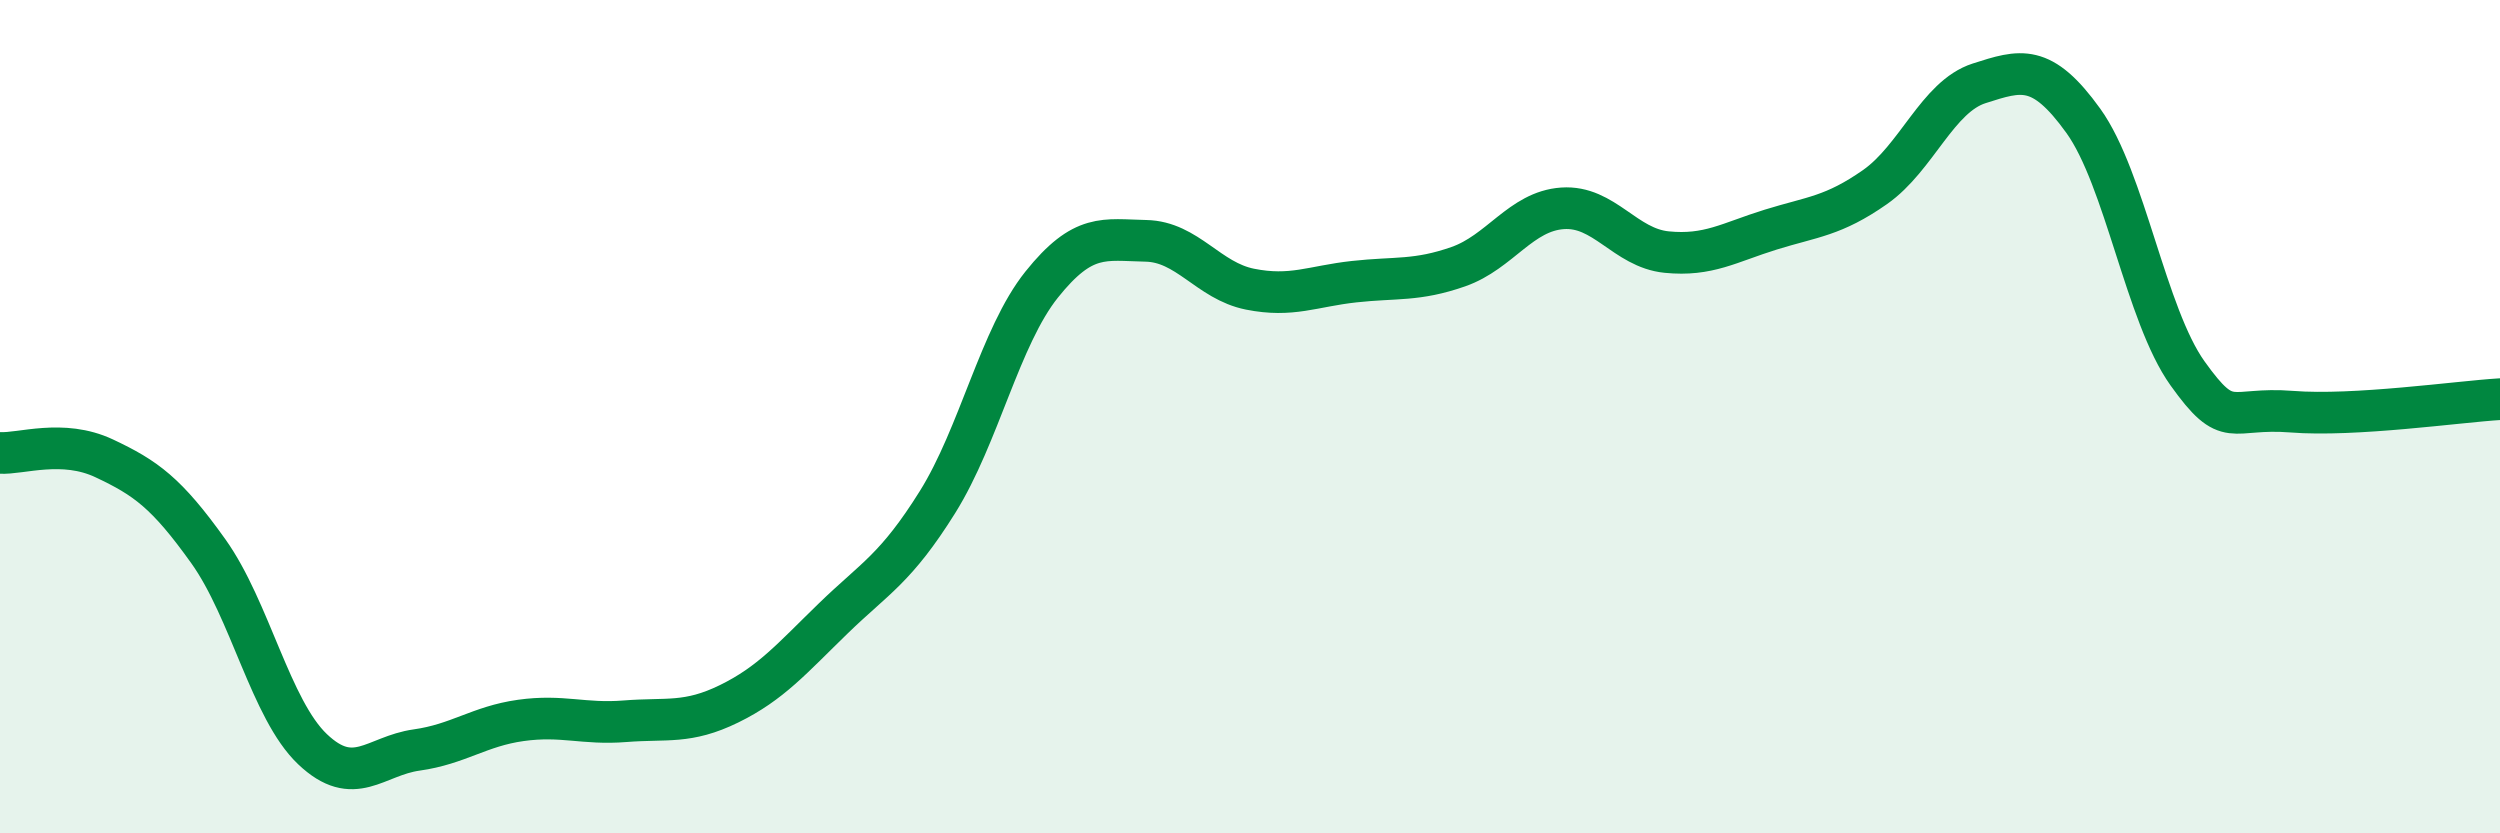
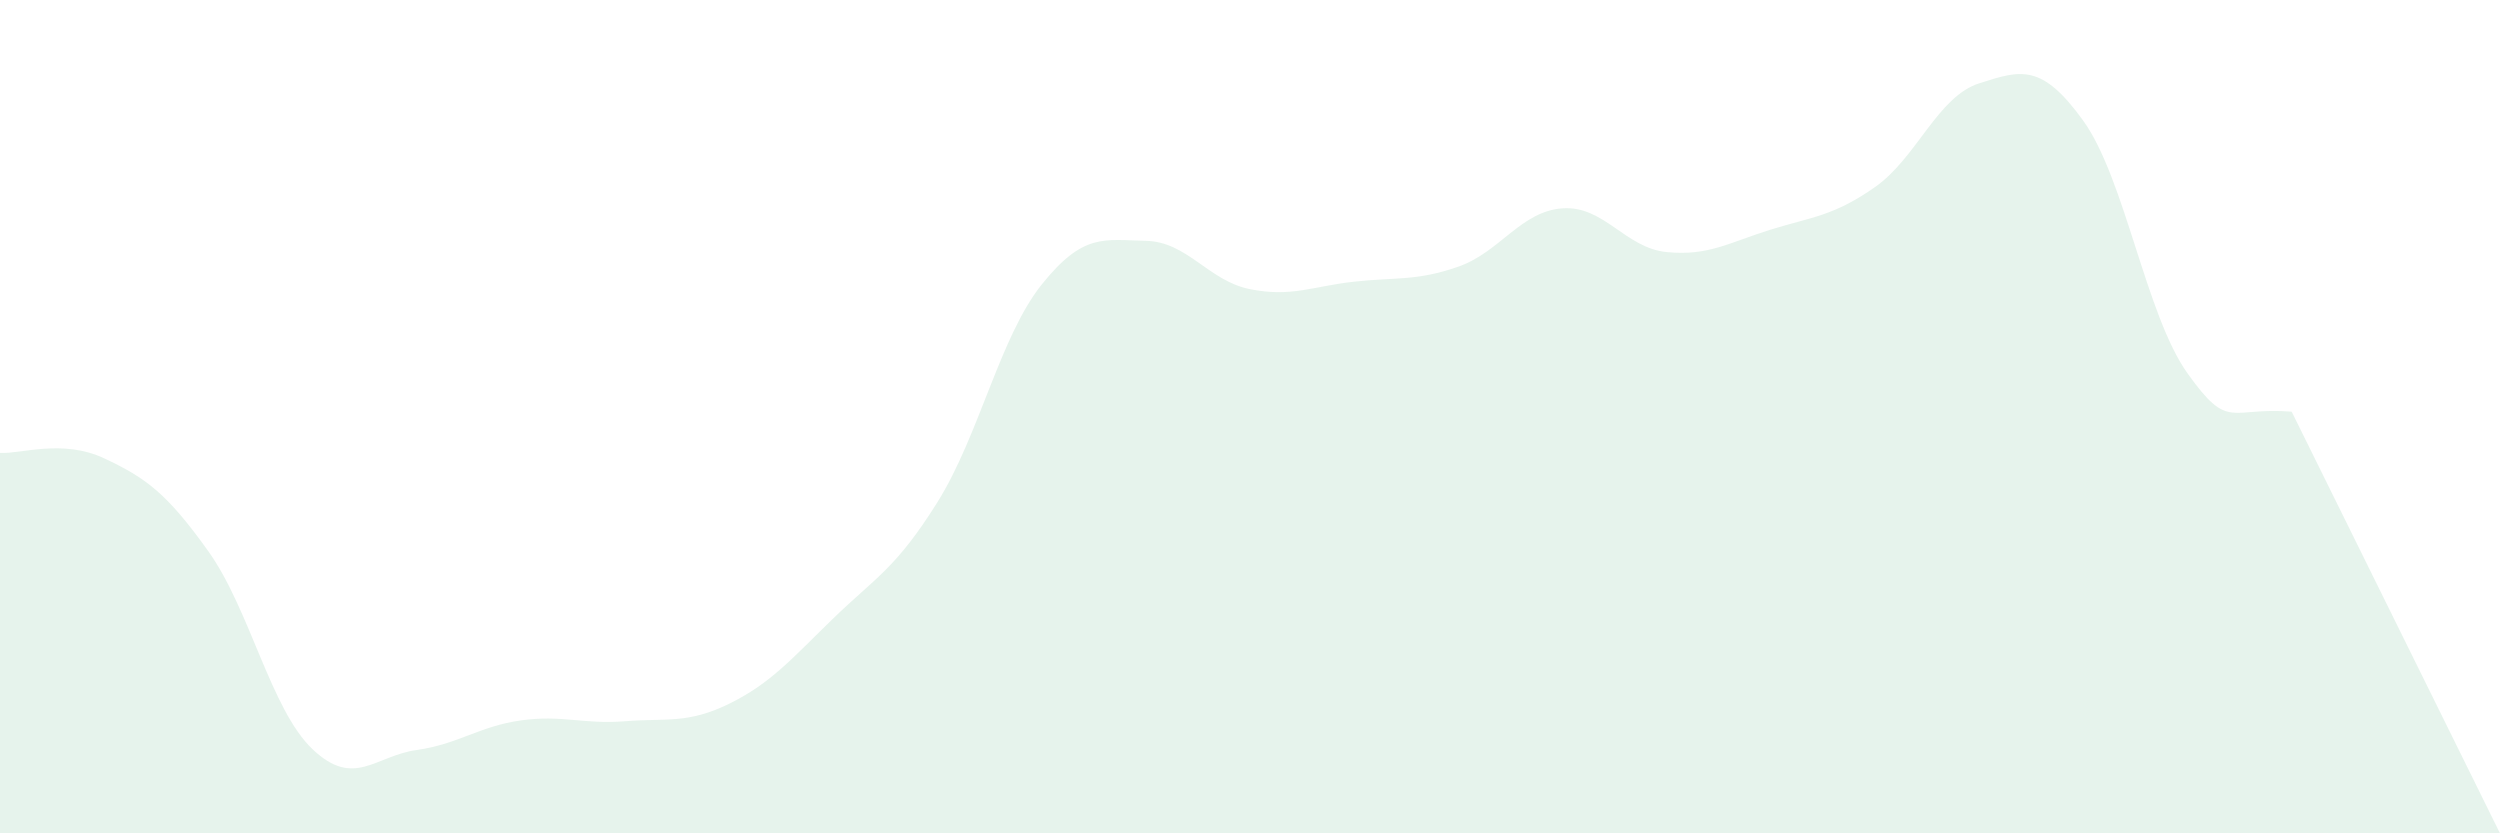
<svg xmlns="http://www.w3.org/2000/svg" width="60" height="20" viewBox="0 0 60 20">
-   <path d="M 0,10.87 C 0.5,10.9 1.5,10.53 2.5,11 C 3.5,11.47 4,11.83 5,13.23 C 6,14.63 6.5,17.03 7.5,17.98 C 8.5,18.93 9,18.14 10,18 C 11,17.86 11.5,17.43 12.5,17.29 C 13.5,17.15 14,17.39 15,17.31 C 16,17.23 16.5,17.38 17.5,16.89 C 18.5,16.4 19,15.81 20,14.84 C 21,13.87 21.5,13.65 22.5,12.05 C 23.5,10.45 24,8.08 25,6.83 C 26,5.58 26.5,5.76 27.5,5.78 C 28.5,5.8 29,6.74 30,6.94 C 31,7.14 31.5,6.87 32.5,6.76 C 33.5,6.65 34,6.75 35,6.4 C 36,6.05 36.5,5.07 37.5,5 C 38.5,4.93 39,5.95 40,6.05 C 41,6.15 41.5,5.82 42.5,5.51 C 43.5,5.2 44,5.19 45,4.49 C 46,3.79 46.5,2.32 47.5,2 C 48.5,1.68 49,1.51 50,2.9 C 51,4.29 51.5,7.56 52.5,8.96 C 53.5,10.36 53.5,9.76 55,9.88 C 56.5,10 59,9.64 60,9.58L60 20L0 20Z" fill="#008740" opacity="0.1" stroke-linecap="round" stroke-linejoin="round" />
-   <path d="M 0,10.87 C 0.5,10.9 1.5,10.53 2.5,11 C 3.5,11.47 4,11.83 5,13.23 C 6,14.63 6.5,17.03 7.5,17.98 C 8.5,18.93 9,18.14 10,18 C 11,17.86 11.5,17.43 12.5,17.29 C 13.5,17.15 14,17.39 15,17.31 C 16,17.23 16.5,17.38 17.5,16.89 C 18.5,16.4 19,15.81 20,14.84 C 21,13.87 21.5,13.65 22.5,12.05 C 23.5,10.45 24,8.08 25,6.83 C 26,5.58 26.5,5.76 27.5,5.78 C 28.5,5.8 29,6.74 30,6.94 C 31,7.14 31.5,6.87 32.5,6.76 C 33.5,6.65 34,6.75 35,6.4 C 36,6.05 36.5,5.07 37.5,5 C 38.5,4.93 39,5.95 40,6.05 C 41,6.15 41.5,5.82 42.5,5.51 C 43.5,5.2 44,5.19 45,4.49 C 46,3.79 46.5,2.32 47.5,2 C 48.5,1.68 49,1.51 50,2.9 C 51,4.29 51.5,7.56 52.5,8.96 C 53.5,10.36 53.5,9.76 55,9.88 C 56.5,10 59,9.64 60,9.58" stroke="#008740" stroke-width="1" fill="none" stroke-linecap="round" stroke-linejoin="round" />
+   <path d="M 0,10.87 C 0.5,10.9 1.5,10.53 2.5,11 C 3.5,11.47 4,11.83 5,13.23 C 6,14.63 6.5,17.03 7.5,17.98 C 8.5,18.93 9,18.14 10,18 C 11,17.86 11.5,17.43 12.5,17.29 C 13.5,17.15 14,17.39 15,17.31 C 16,17.23 16.5,17.38 17.5,16.89 C 18.5,16.4 19,15.81 20,14.84 C 21,13.87 21.5,13.65 22.5,12.05 C 23.5,10.45 24,8.08 25,6.83 C 26,5.58 26.5,5.76 27.5,5.78 C 28.5,5.8 29,6.74 30,6.94 C 31,7.14 31.5,6.87 32.5,6.76 C 33.5,6.65 34,6.75 35,6.4 C 36,6.05 36.5,5.07 37.5,5 C 38.5,4.93 39,5.95 40,6.05 C 41,6.15 41.5,5.82 42.5,5.51 C 43.5,5.2 44,5.19 45,4.49 C 46,3.79 46.5,2.32 47.5,2 C 48.5,1.68 49,1.51 50,2.9 C 51,4.29 51.5,7.56 52.5,8.96 C 53.5,10.36 53.5,9.76 55,9.88 L60 20L0 20Z" fill="#008740" opacity="0.1" stroke-linecap="round" stroke-linejoin="round" />
</svg>